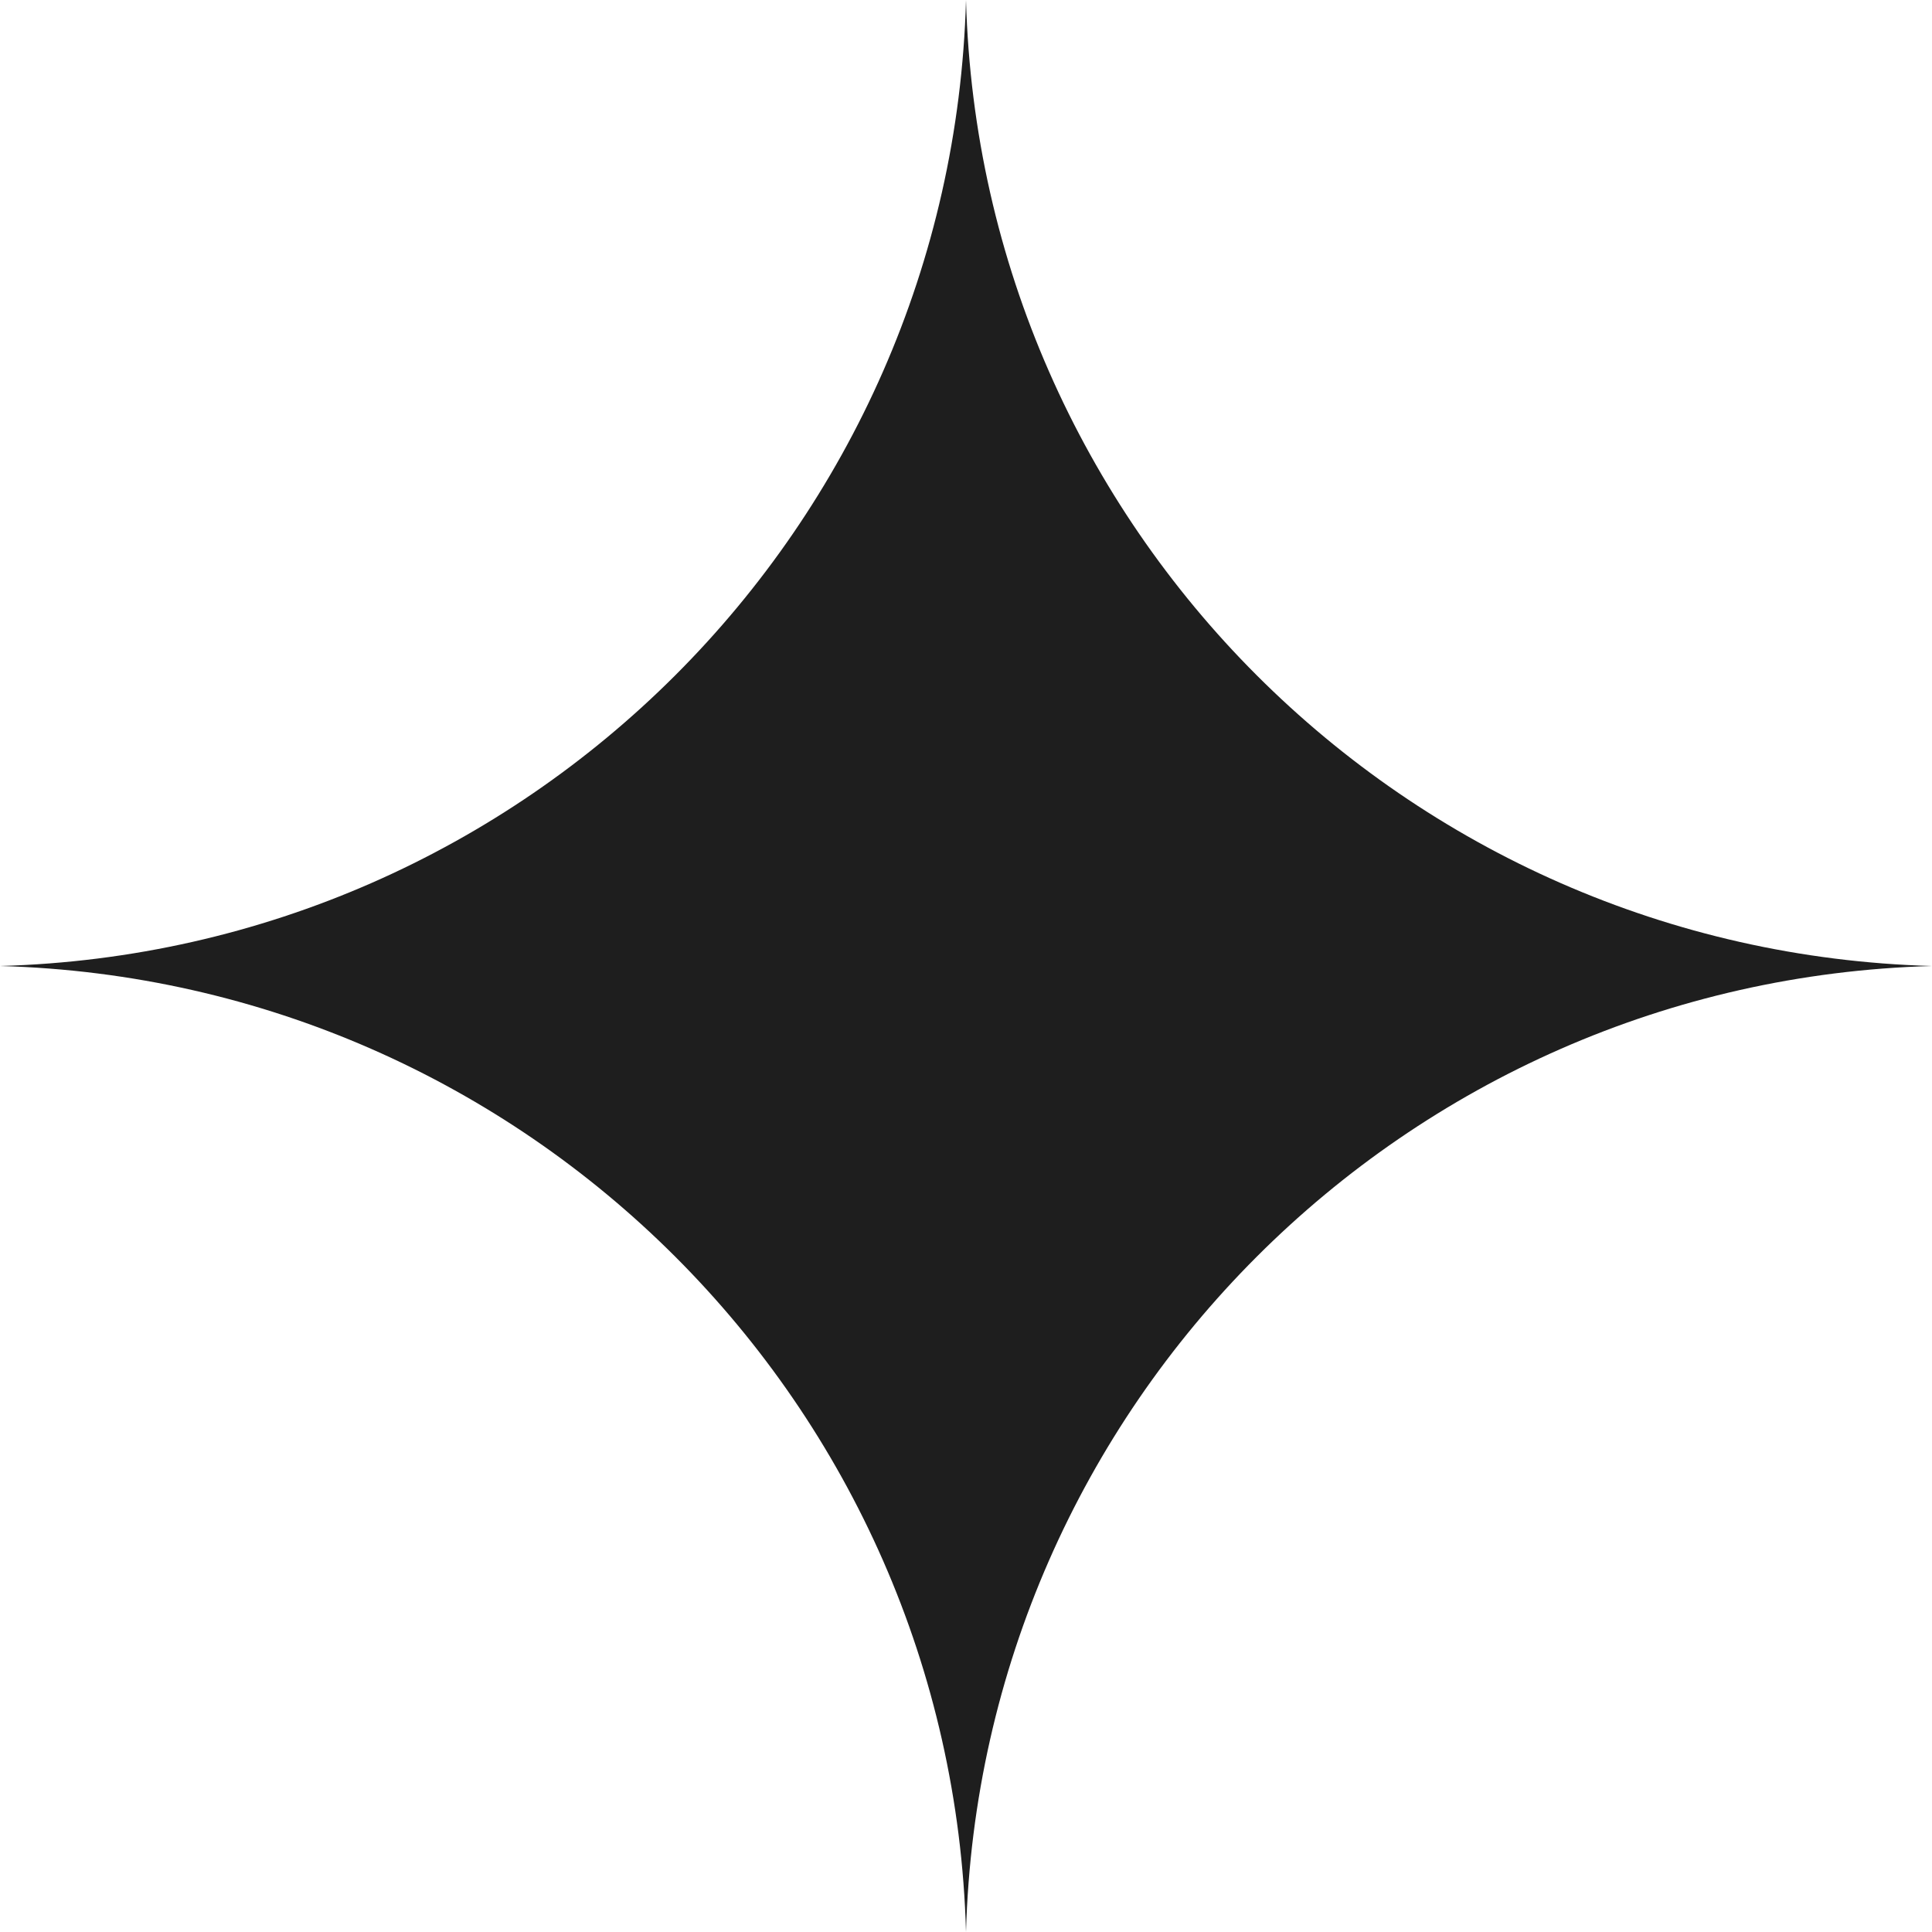
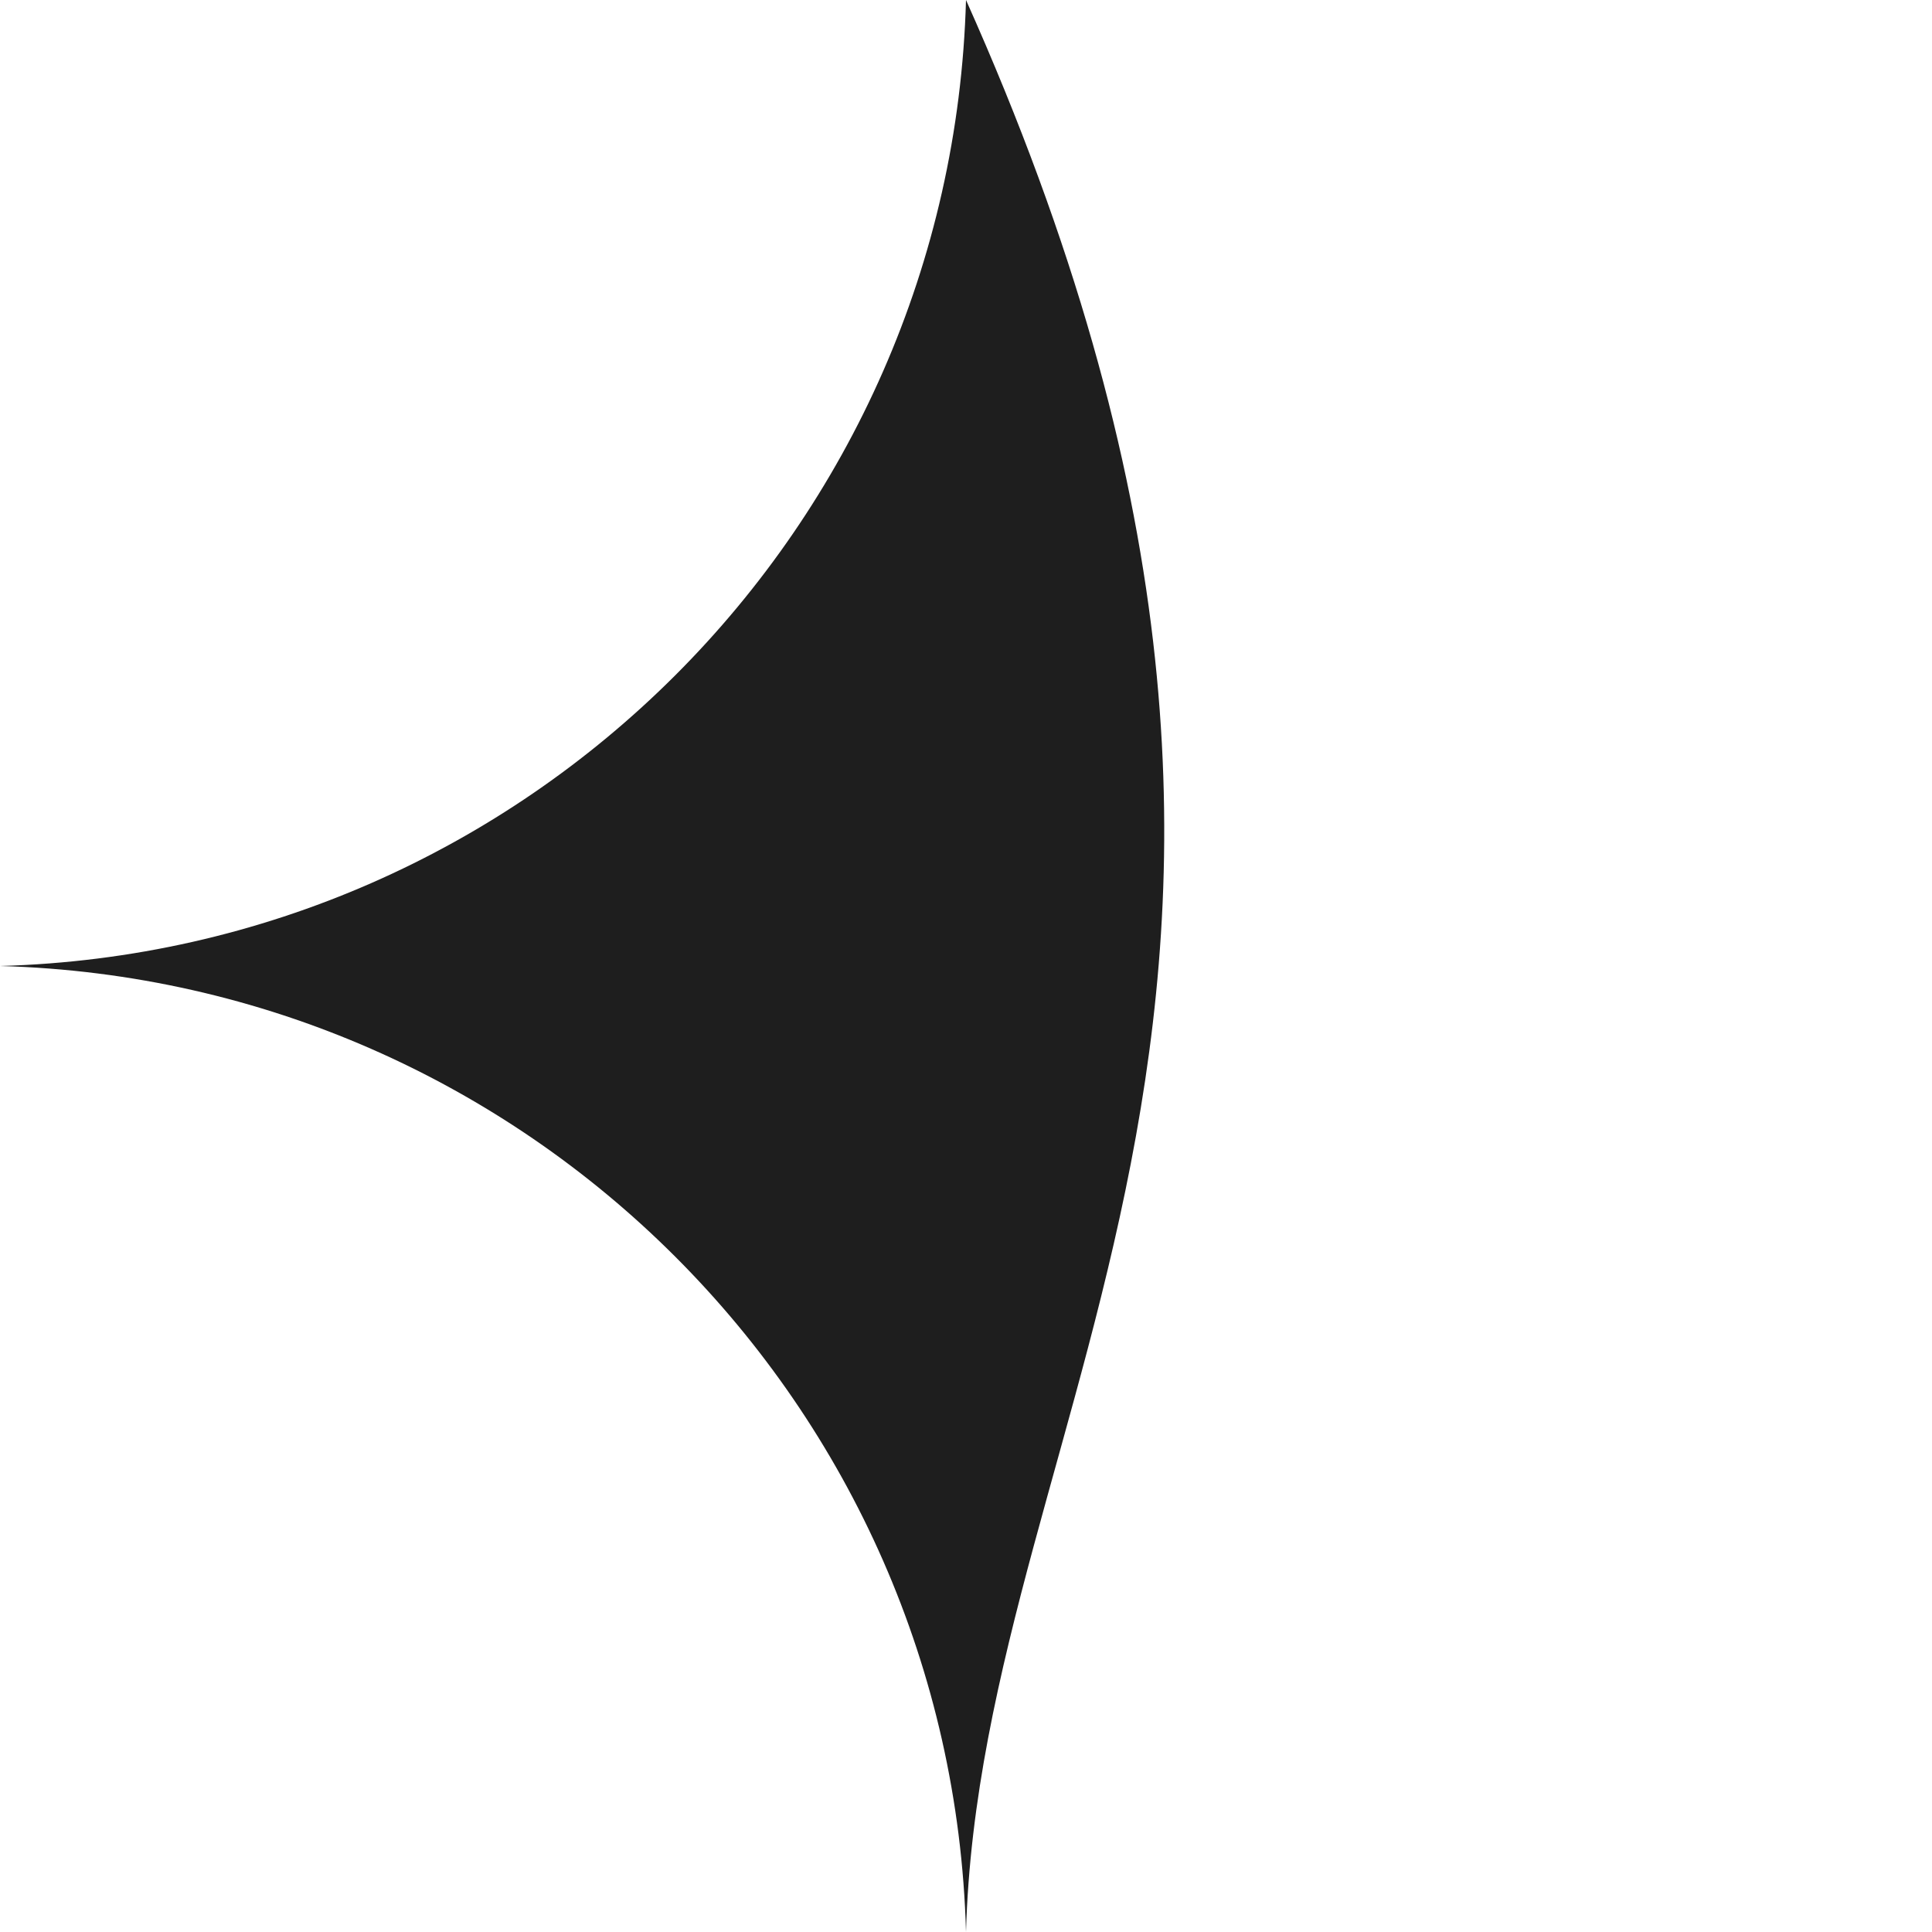
<svg xmlns="http://www.w3.org/2000/svg" width="40" height="40" viewBox="0 0 40 40" fill="none">
-   <path d="M20 0C20.302 10.918 29.082 19.698 40 20C29.082 20.302 20.302 29.082 20 40C19.698 29.082 10.918 20.302 0 20C10.918 19.698 19.698 10.918 20 0Z" fill="#1E1E1E" />
+   <path d="M20 0C29.082 20.302 20.302 29.082 20 40C19.698 29.082 10.918 20.302 0 20C10.918 19.698 19.698 10.918 20 0Z" fill="#1E1E1E" />
</svg>